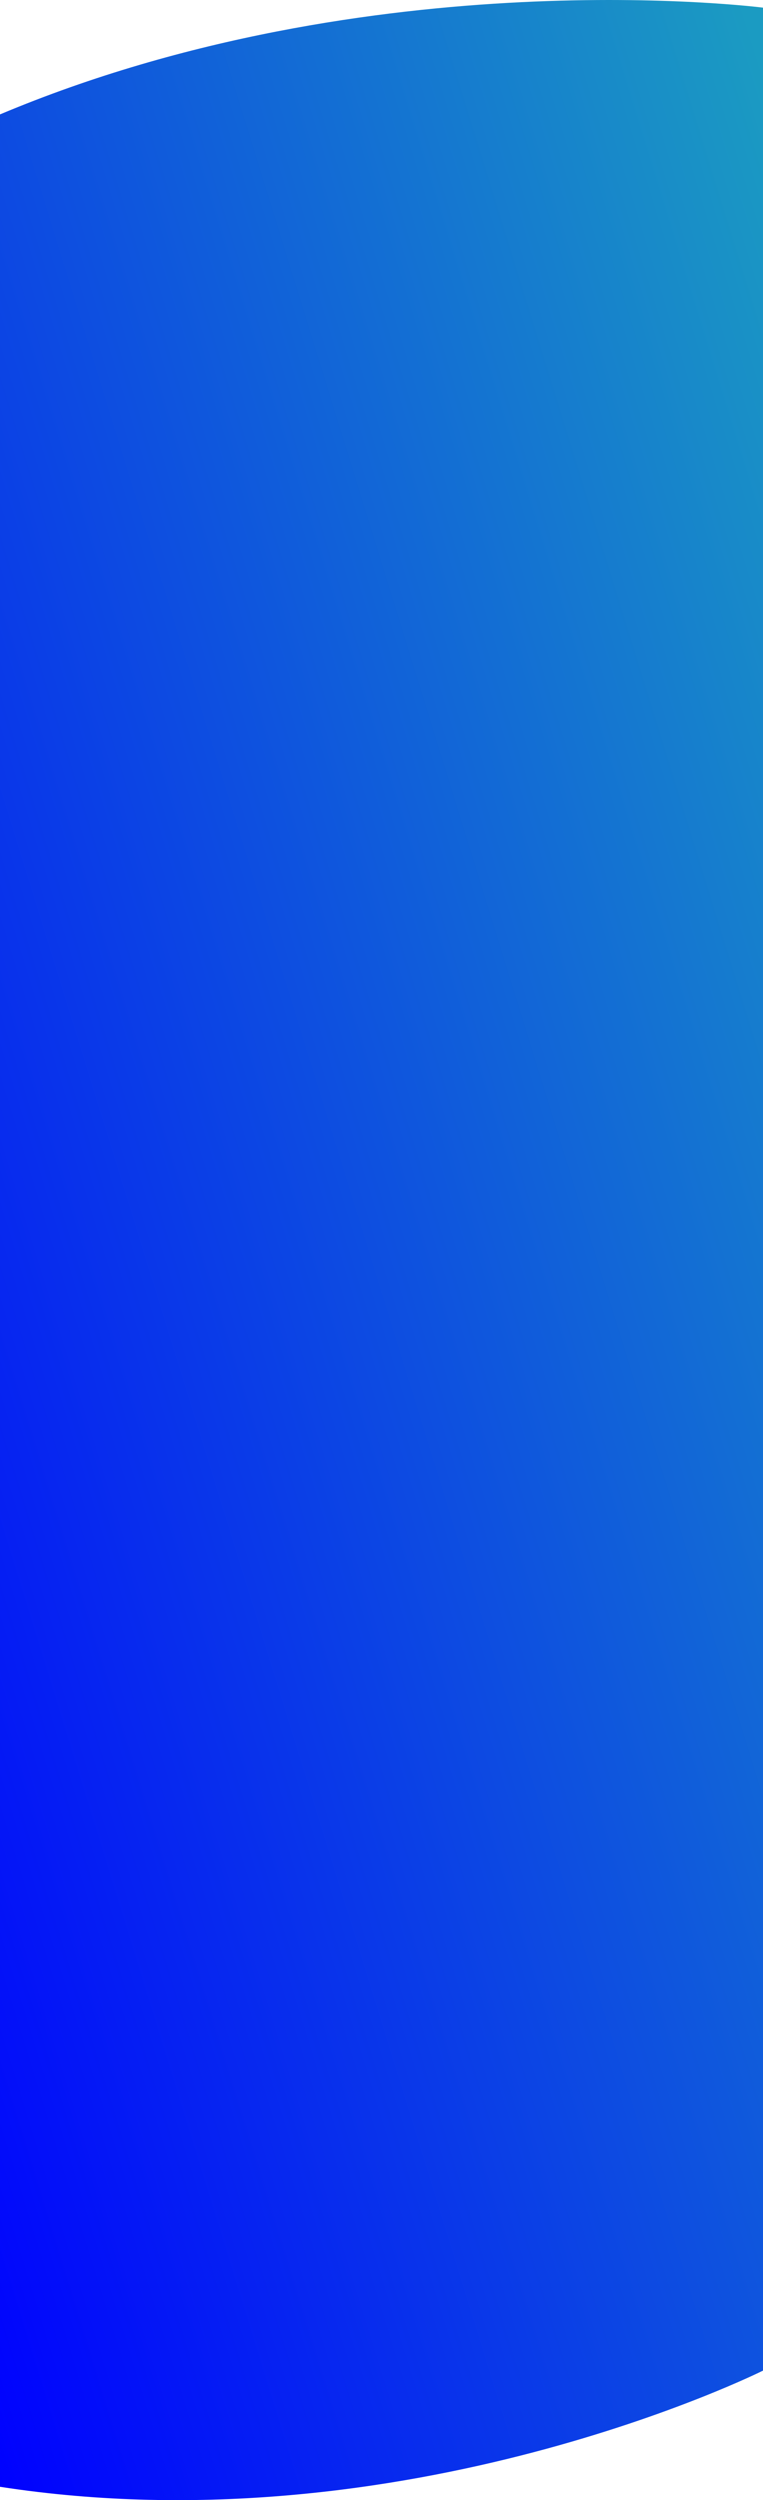
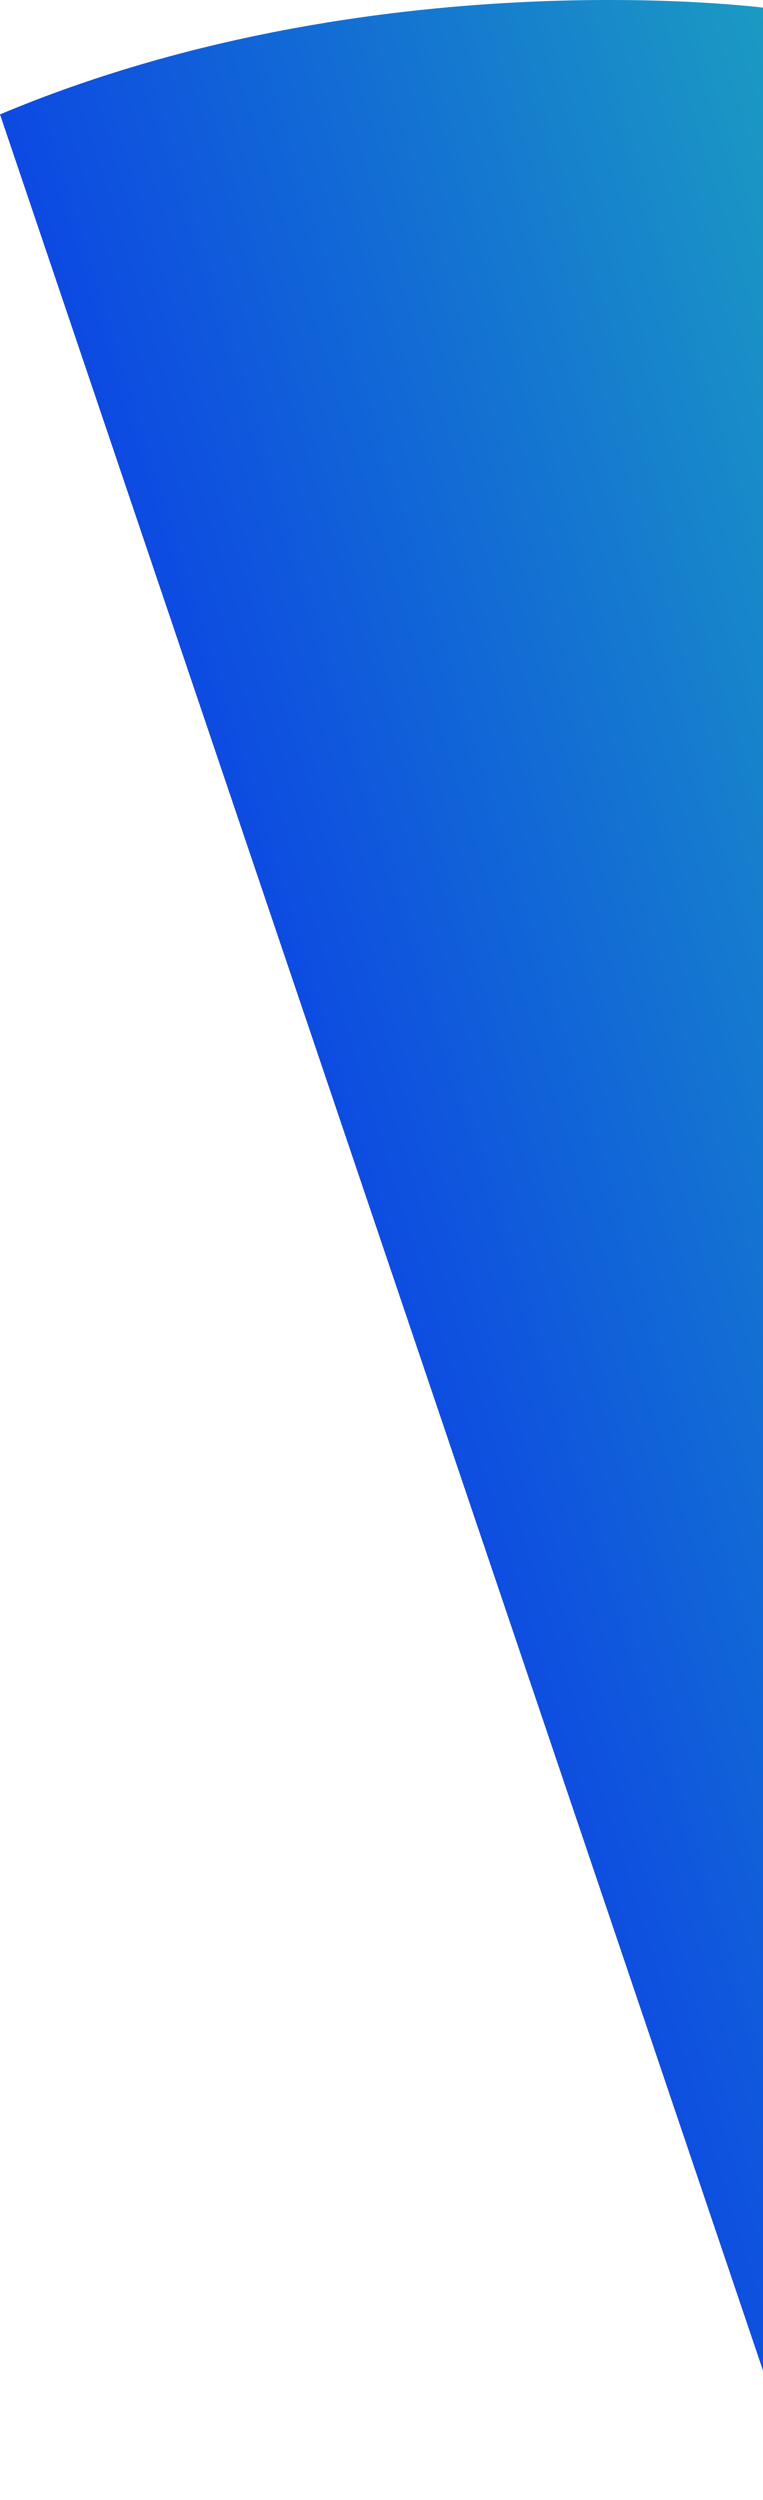
<svg xmlns="http://www.w3.org/2000/svg" width="428" height="1401.357" viewBox="0 0 428 1401.357">
  <defs>
    <linearGradient id="linear-gradient-01" x1="0.984" y1="0.013" x2="0" y2="1.002" gradientUnits="objectBoundingBox">
      <stop offset="0" stop-color="#1b9bc2" />
      <stop offset="1" stop-color="#0000FF" />
    </linearGradient>
  </defs>
-   <path id="Rectangle_4_Copy" data-name="Rectangle 4 Copy" d="M0,66.409c209.342-88,428-59.842,428-59.842V1331.025S227.47,1431.348,0,1396.147Z" transform="translate(0 -2.278)" fill="url(#linear-gradient-01)" />
+   <path id="Rectangle_4_Copy" data-name="Rectangle 4 Copy" d="M0,66.409c209.342-88,428-59.842,428-59.842V1331.025Z" transform="translate(0 -2.278)" fill="url(#linear-gradient-01)" />
</svg>